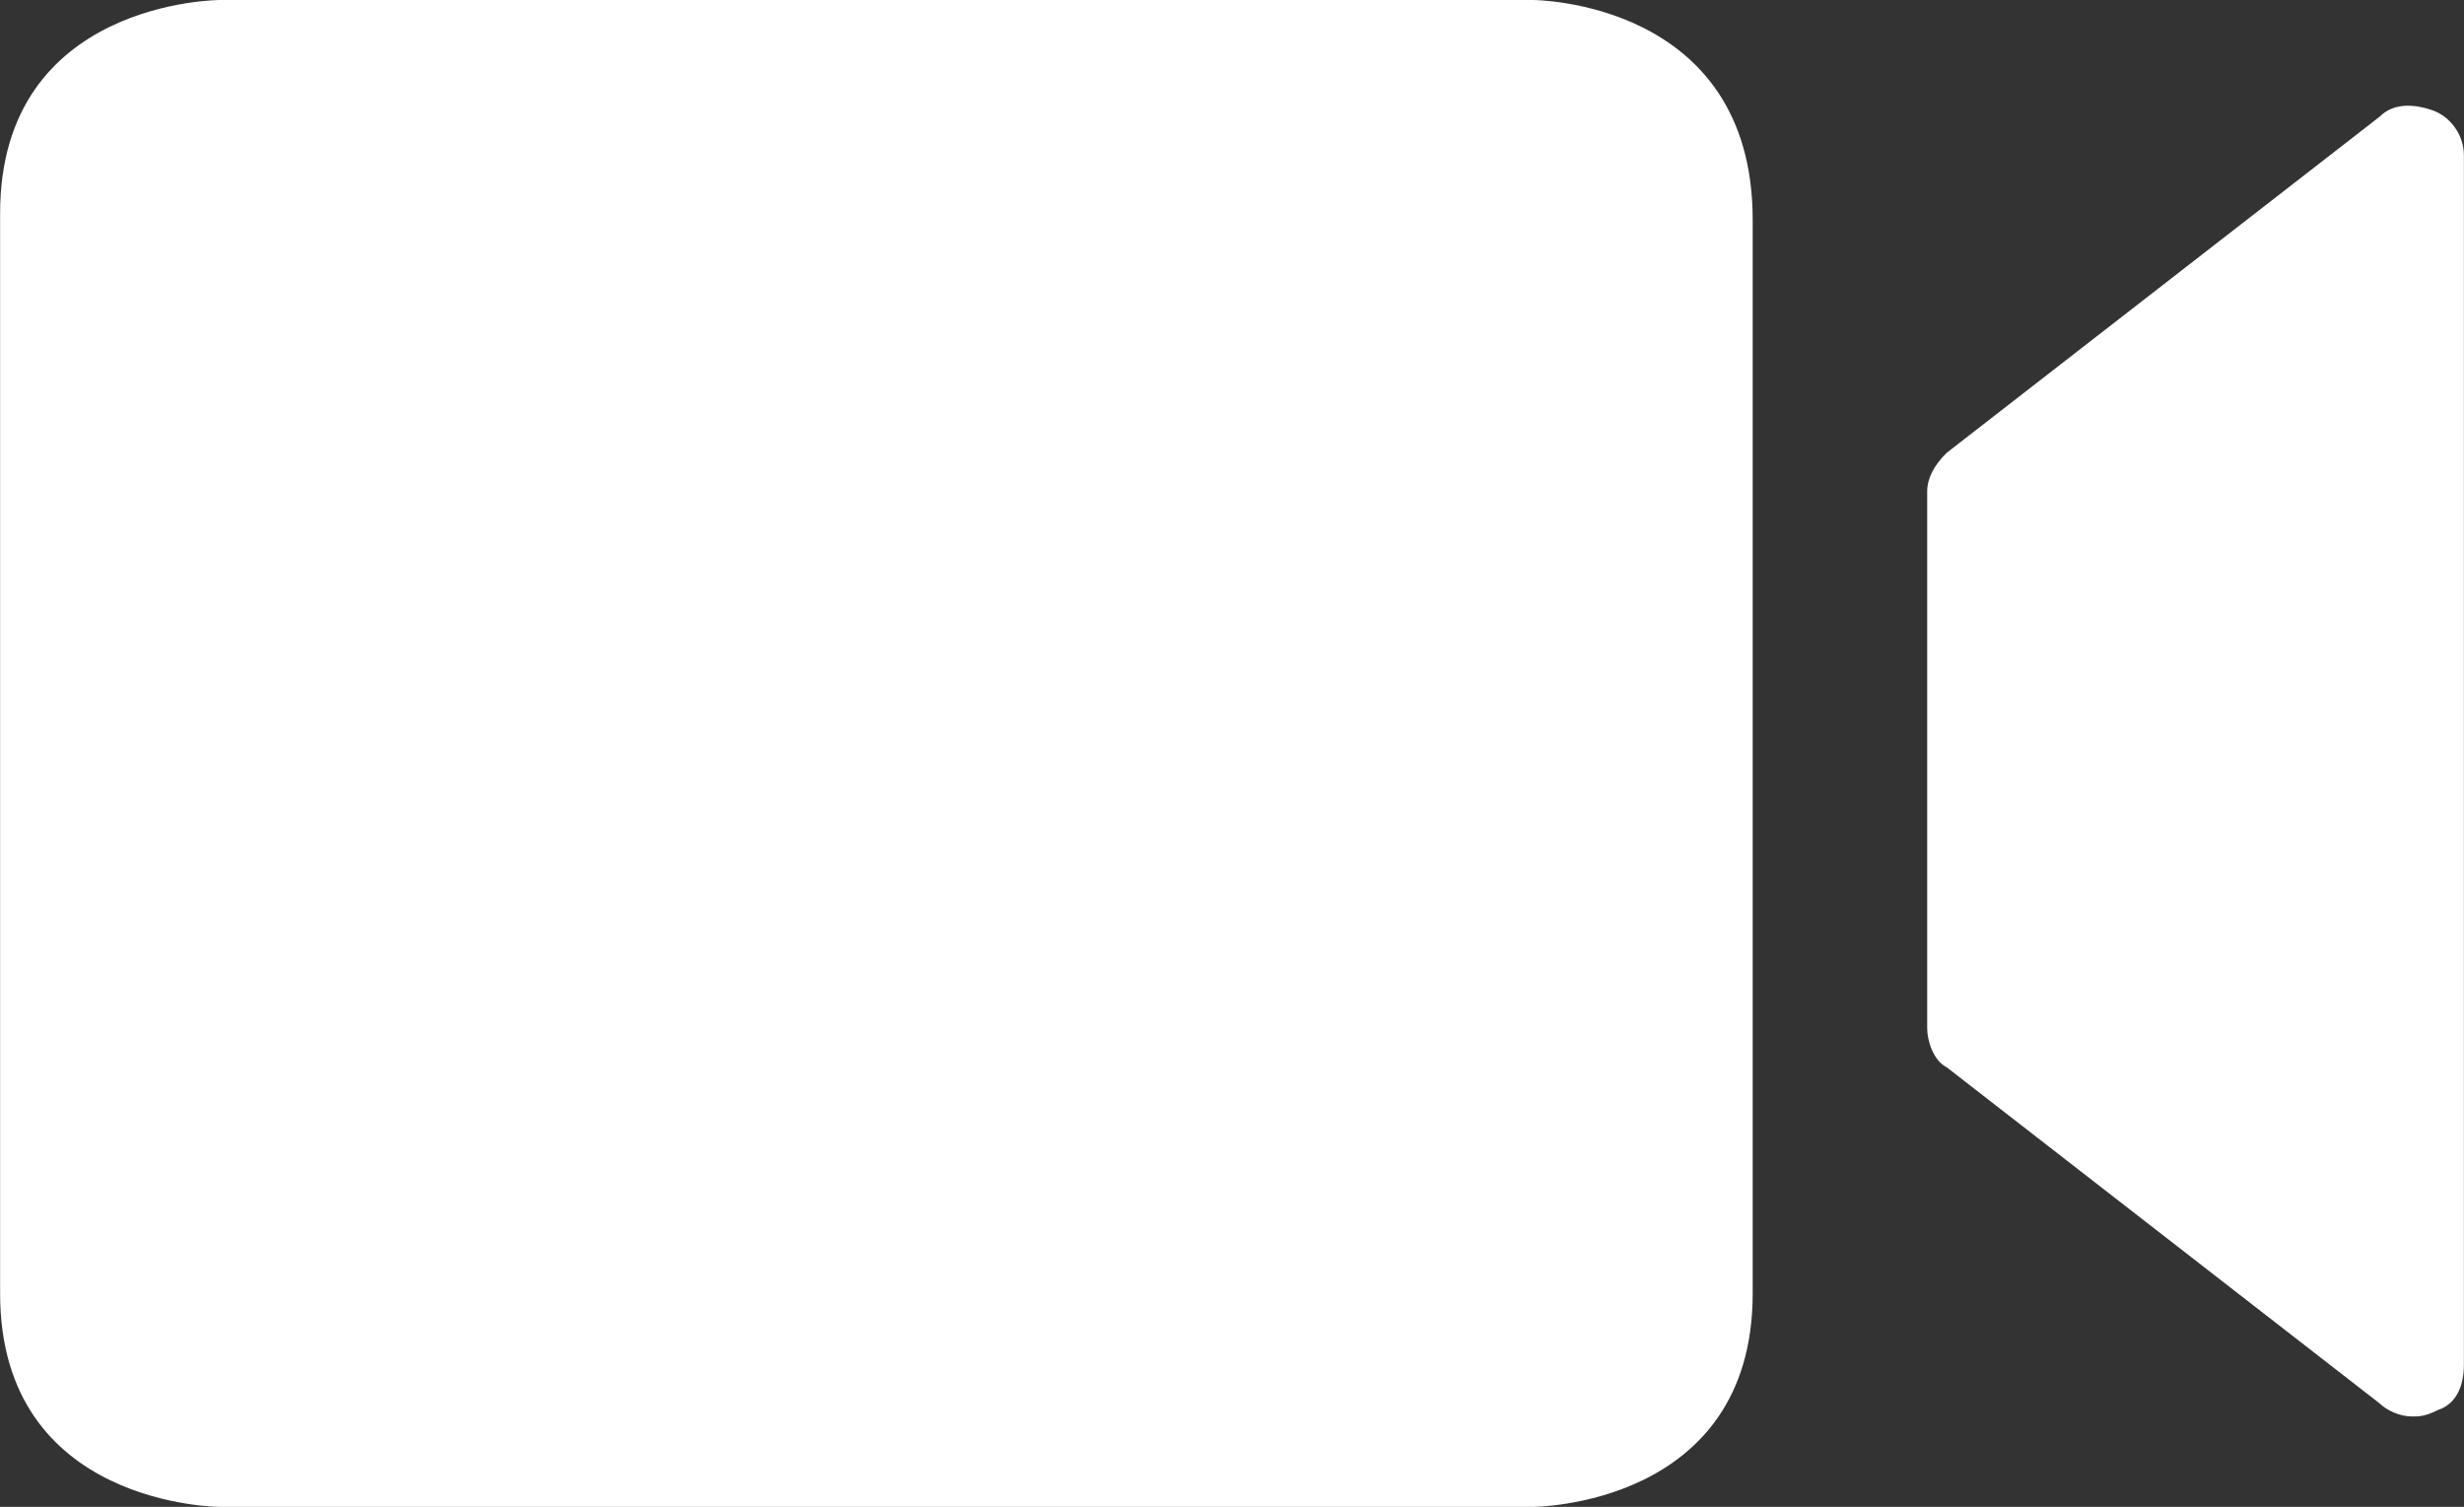
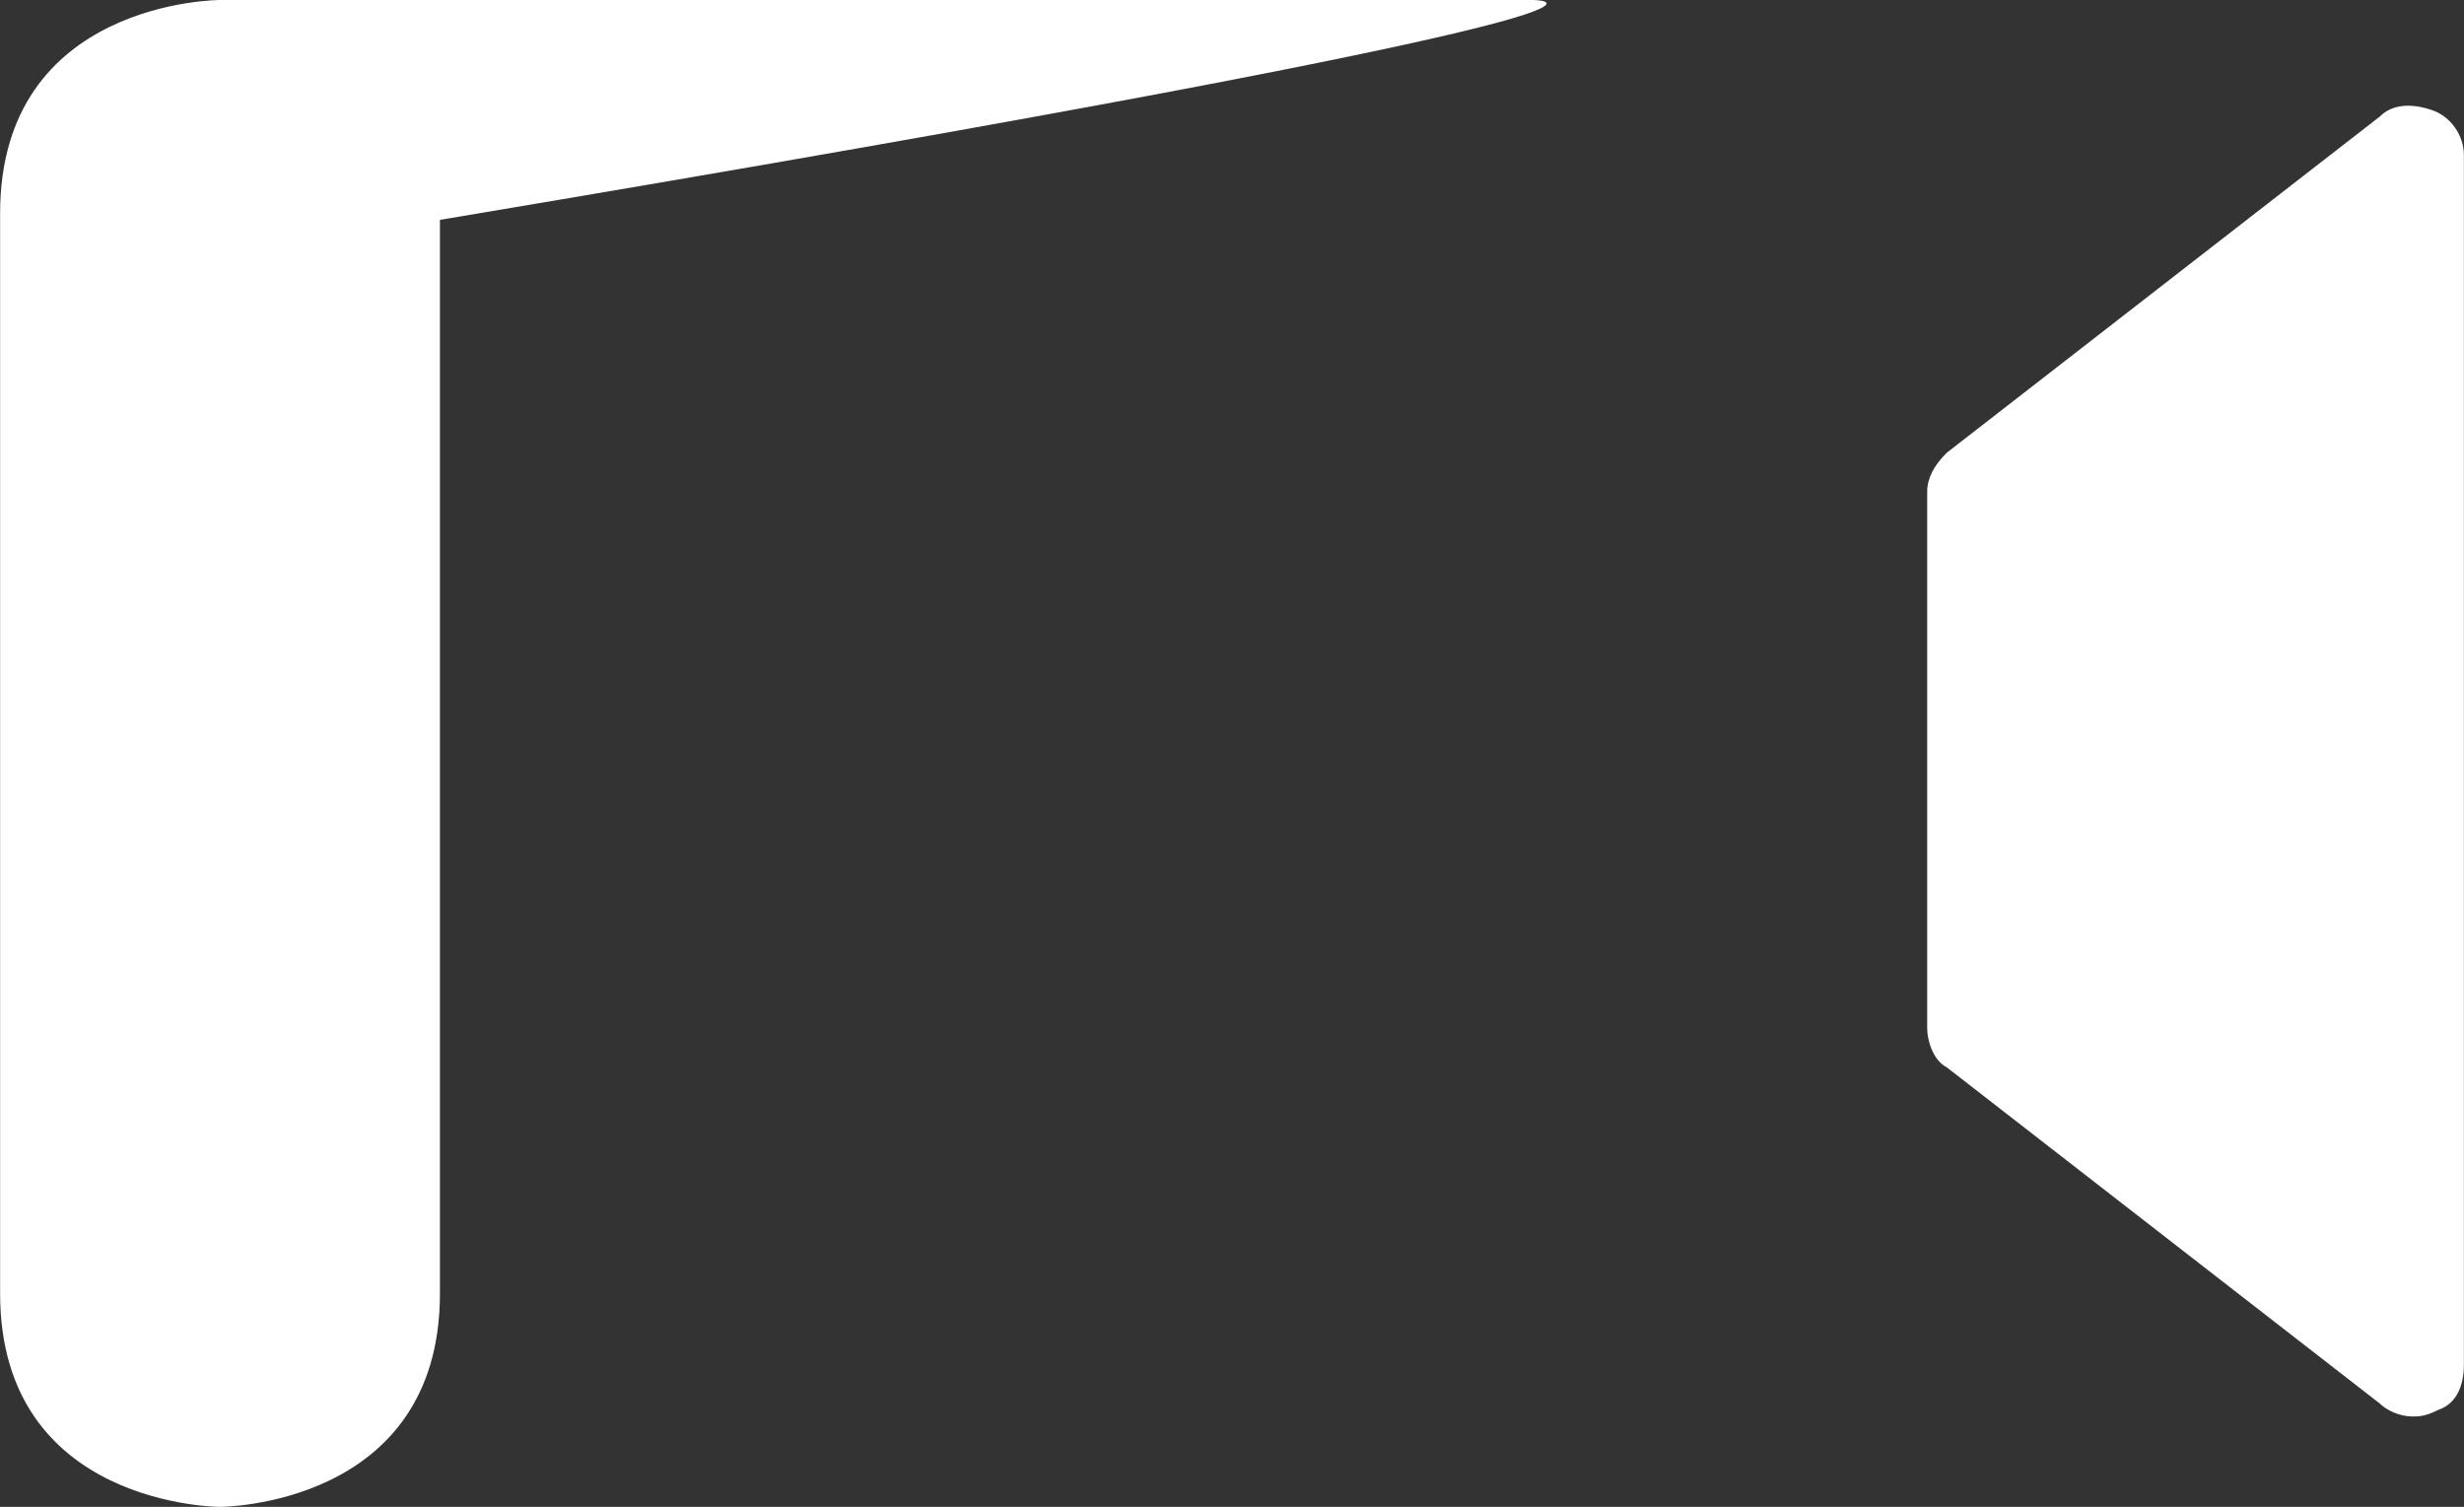
<svg xmlns="http://www.w3.org/2000/svg" version="1.1" id="图层_1" x="0px" y="0px" width="22px" height="13.454px" viewBox="103.949 139.038 22 13.454" enable-background="new 103.949 139.038 22 13.454" xml:space="preserve">
  <rect x="103.949" y="139.038" width="22" height="13.454" fill="#333333" stroke="none" />
  <g>
-     <path fill="#FFFFFF" d="M117.634,139.038h-11.721c0,0-1.963,0-1.963,1.905v9.644c0,1.905,1.963,1.905,1.963,1.905h11.721   c0,0,1.964,0,1.964-1.905v-9.586C119.598,139.038,117.634,139.038,117.634,139.038z M125.66,140.02   c-0.173-0.058-0.346-0.058-0.462,0.058l-3.868,3.003c-0.116,0.115-0.174,0.23-0.174,0.347v4.792c0,0.115,0.058,0.289,0.174,0.347   l3.868,3.003c0.059,0.058,0.174,0.115,0.289,0.115c0.058,0,0.115,0,0.23-0.058c0.174-0.058,0.231-0.231,0.231-0.404v-10.798   C125.949,140.25,125.833,140.077,125.66,140.02L125.66,140.02z" />
+     <path fill="#FFFFFF" d="M117.634,139.038h-11.721c0,0-1.963,0-1.963,1.905v9.644c0,1.905,1.963,1.905,1.963,1.905c0,0,1.964,0,1.964-1.905v-9.586C119.598,139.038,117.634,139.038,117.634,139.038z M125.66,140.02   c-0.173-0.058-0.346-0.058-0.462,0.058l-3.868,3.003c-0.116,0.115-0.174,0.23-0.174,0.347v4.792c0,0.115,0.058,0.289,0.174,0.347   l3.868,3.003c0.059,0.058,0.174,0.115,0.289,0.115c0.058,0,0.115,0,0.23-0.058c0.174-0.058,0.231-0.231,0.231-0.404v-10.798   C125.949,140.25,125.833,140.077,125.66,140.02L125.66,140.02z" />
  </g>
</svg>